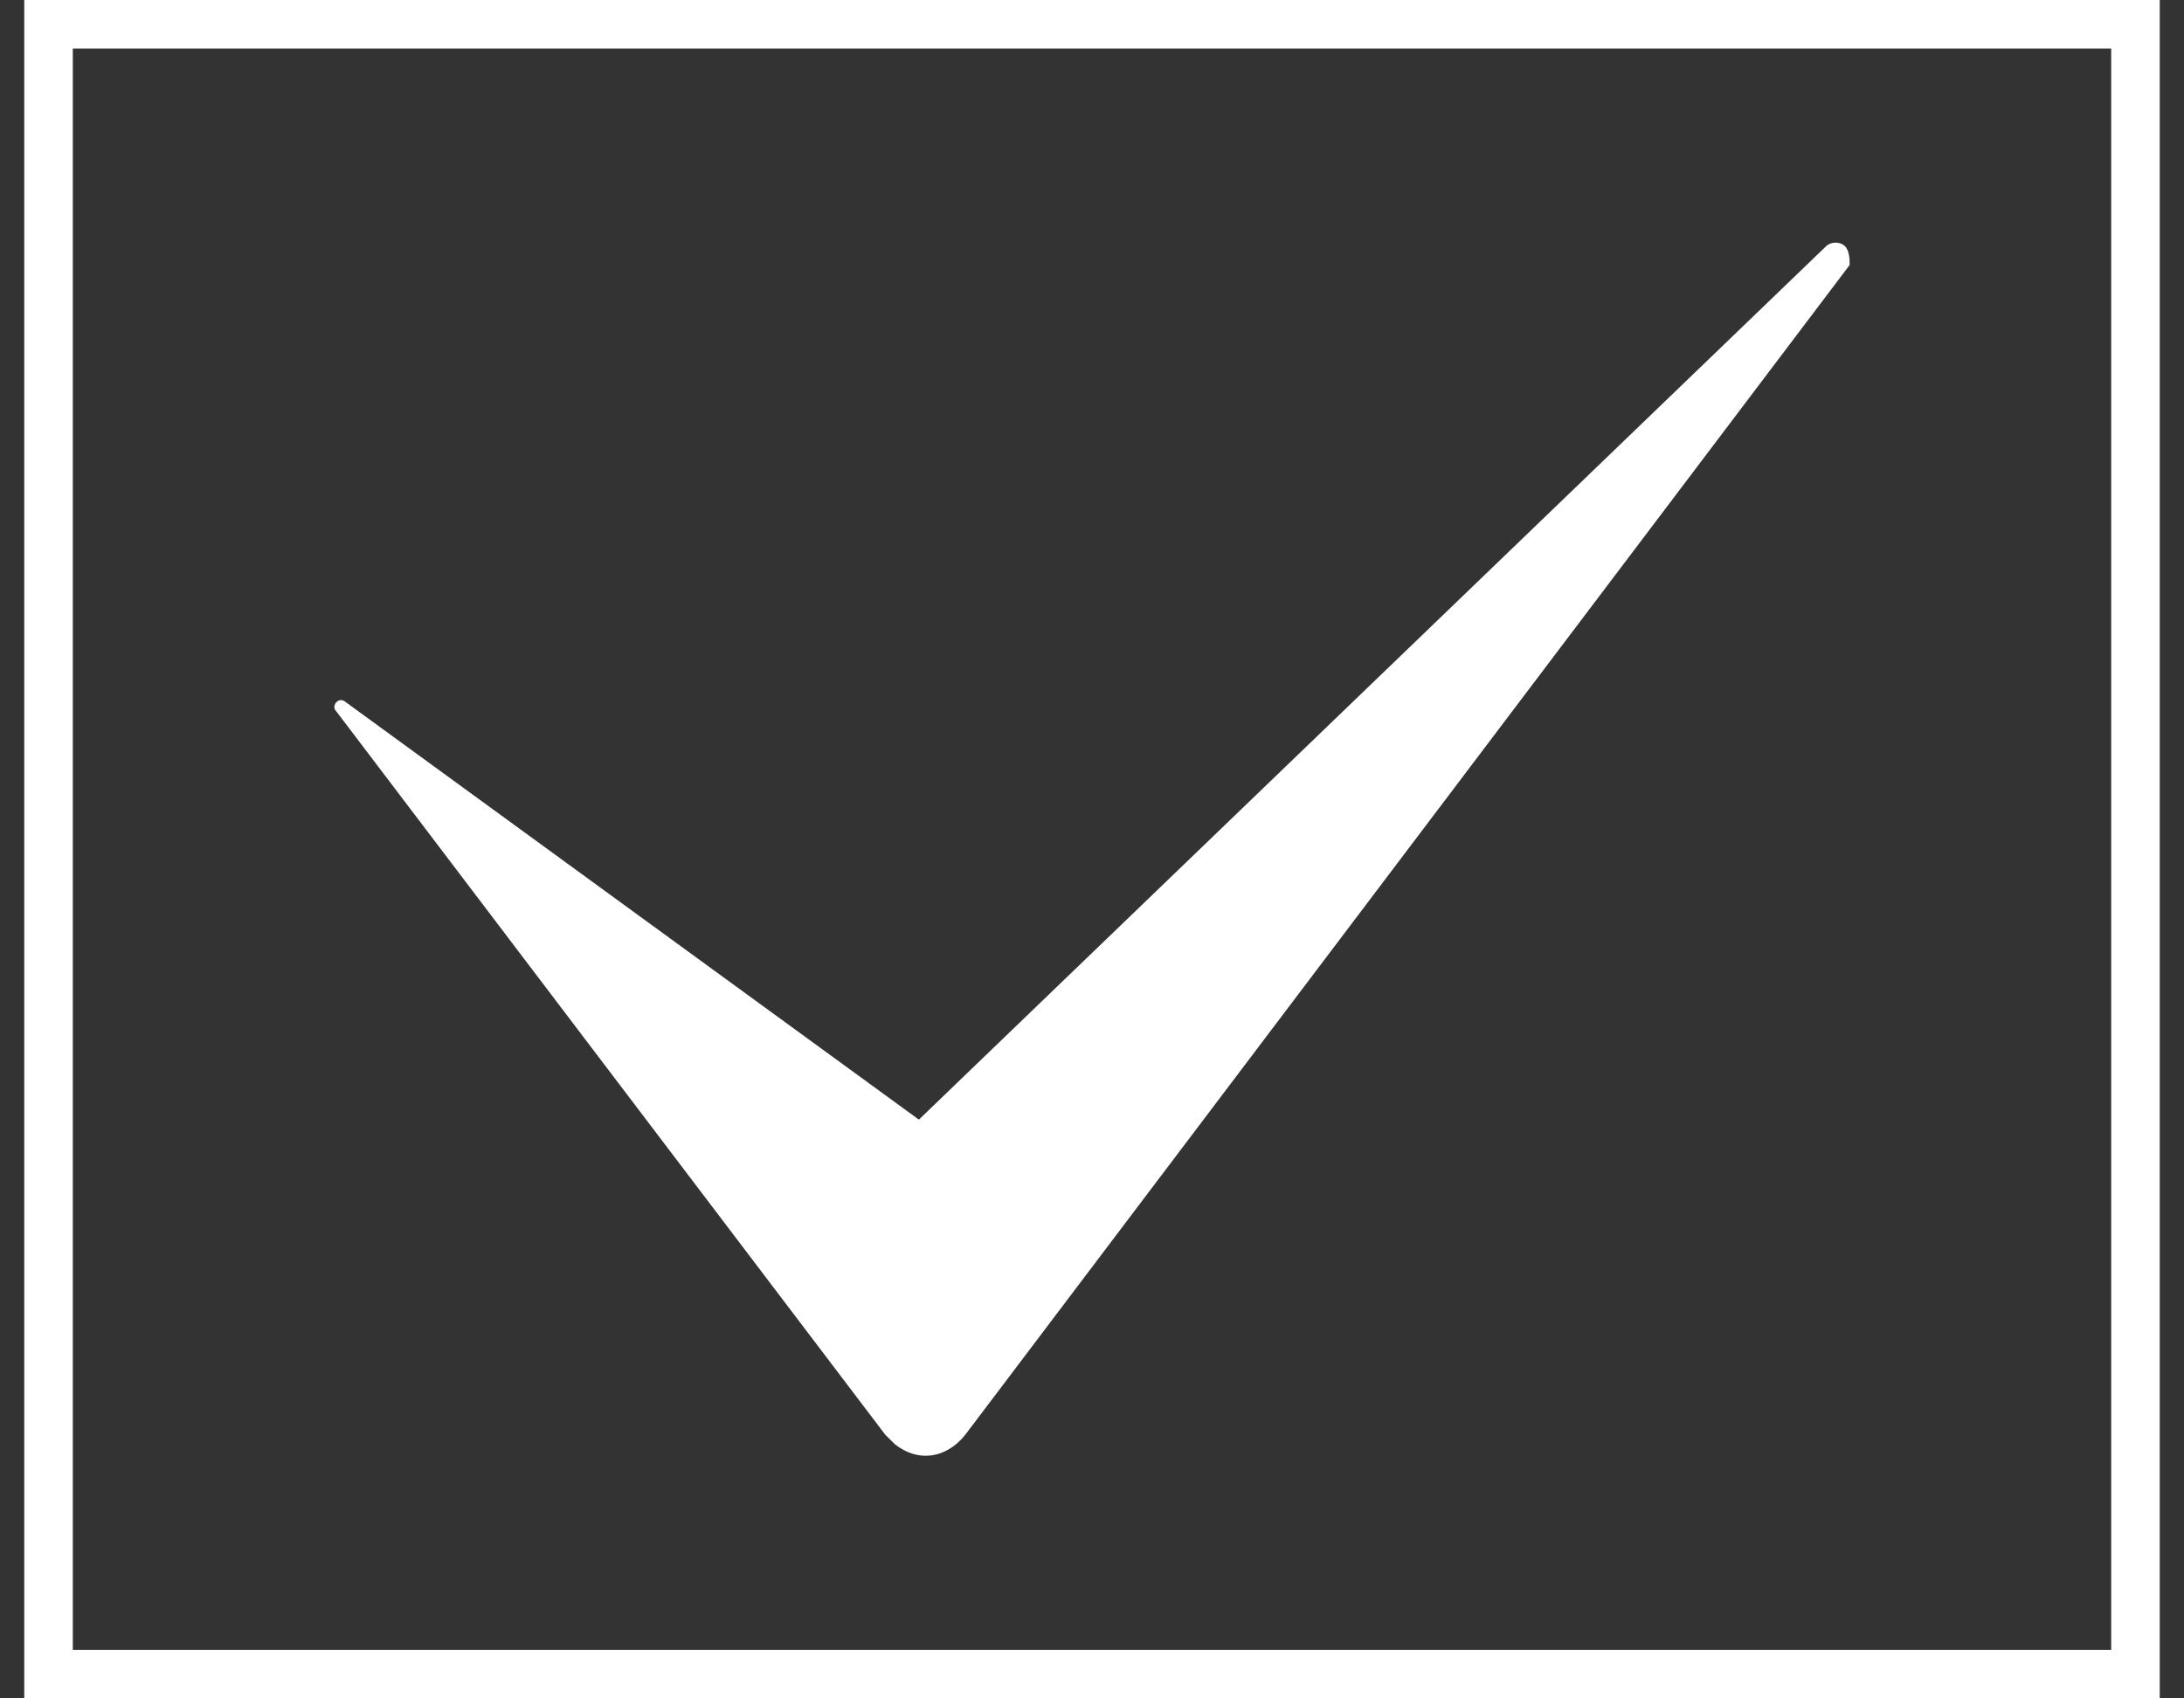
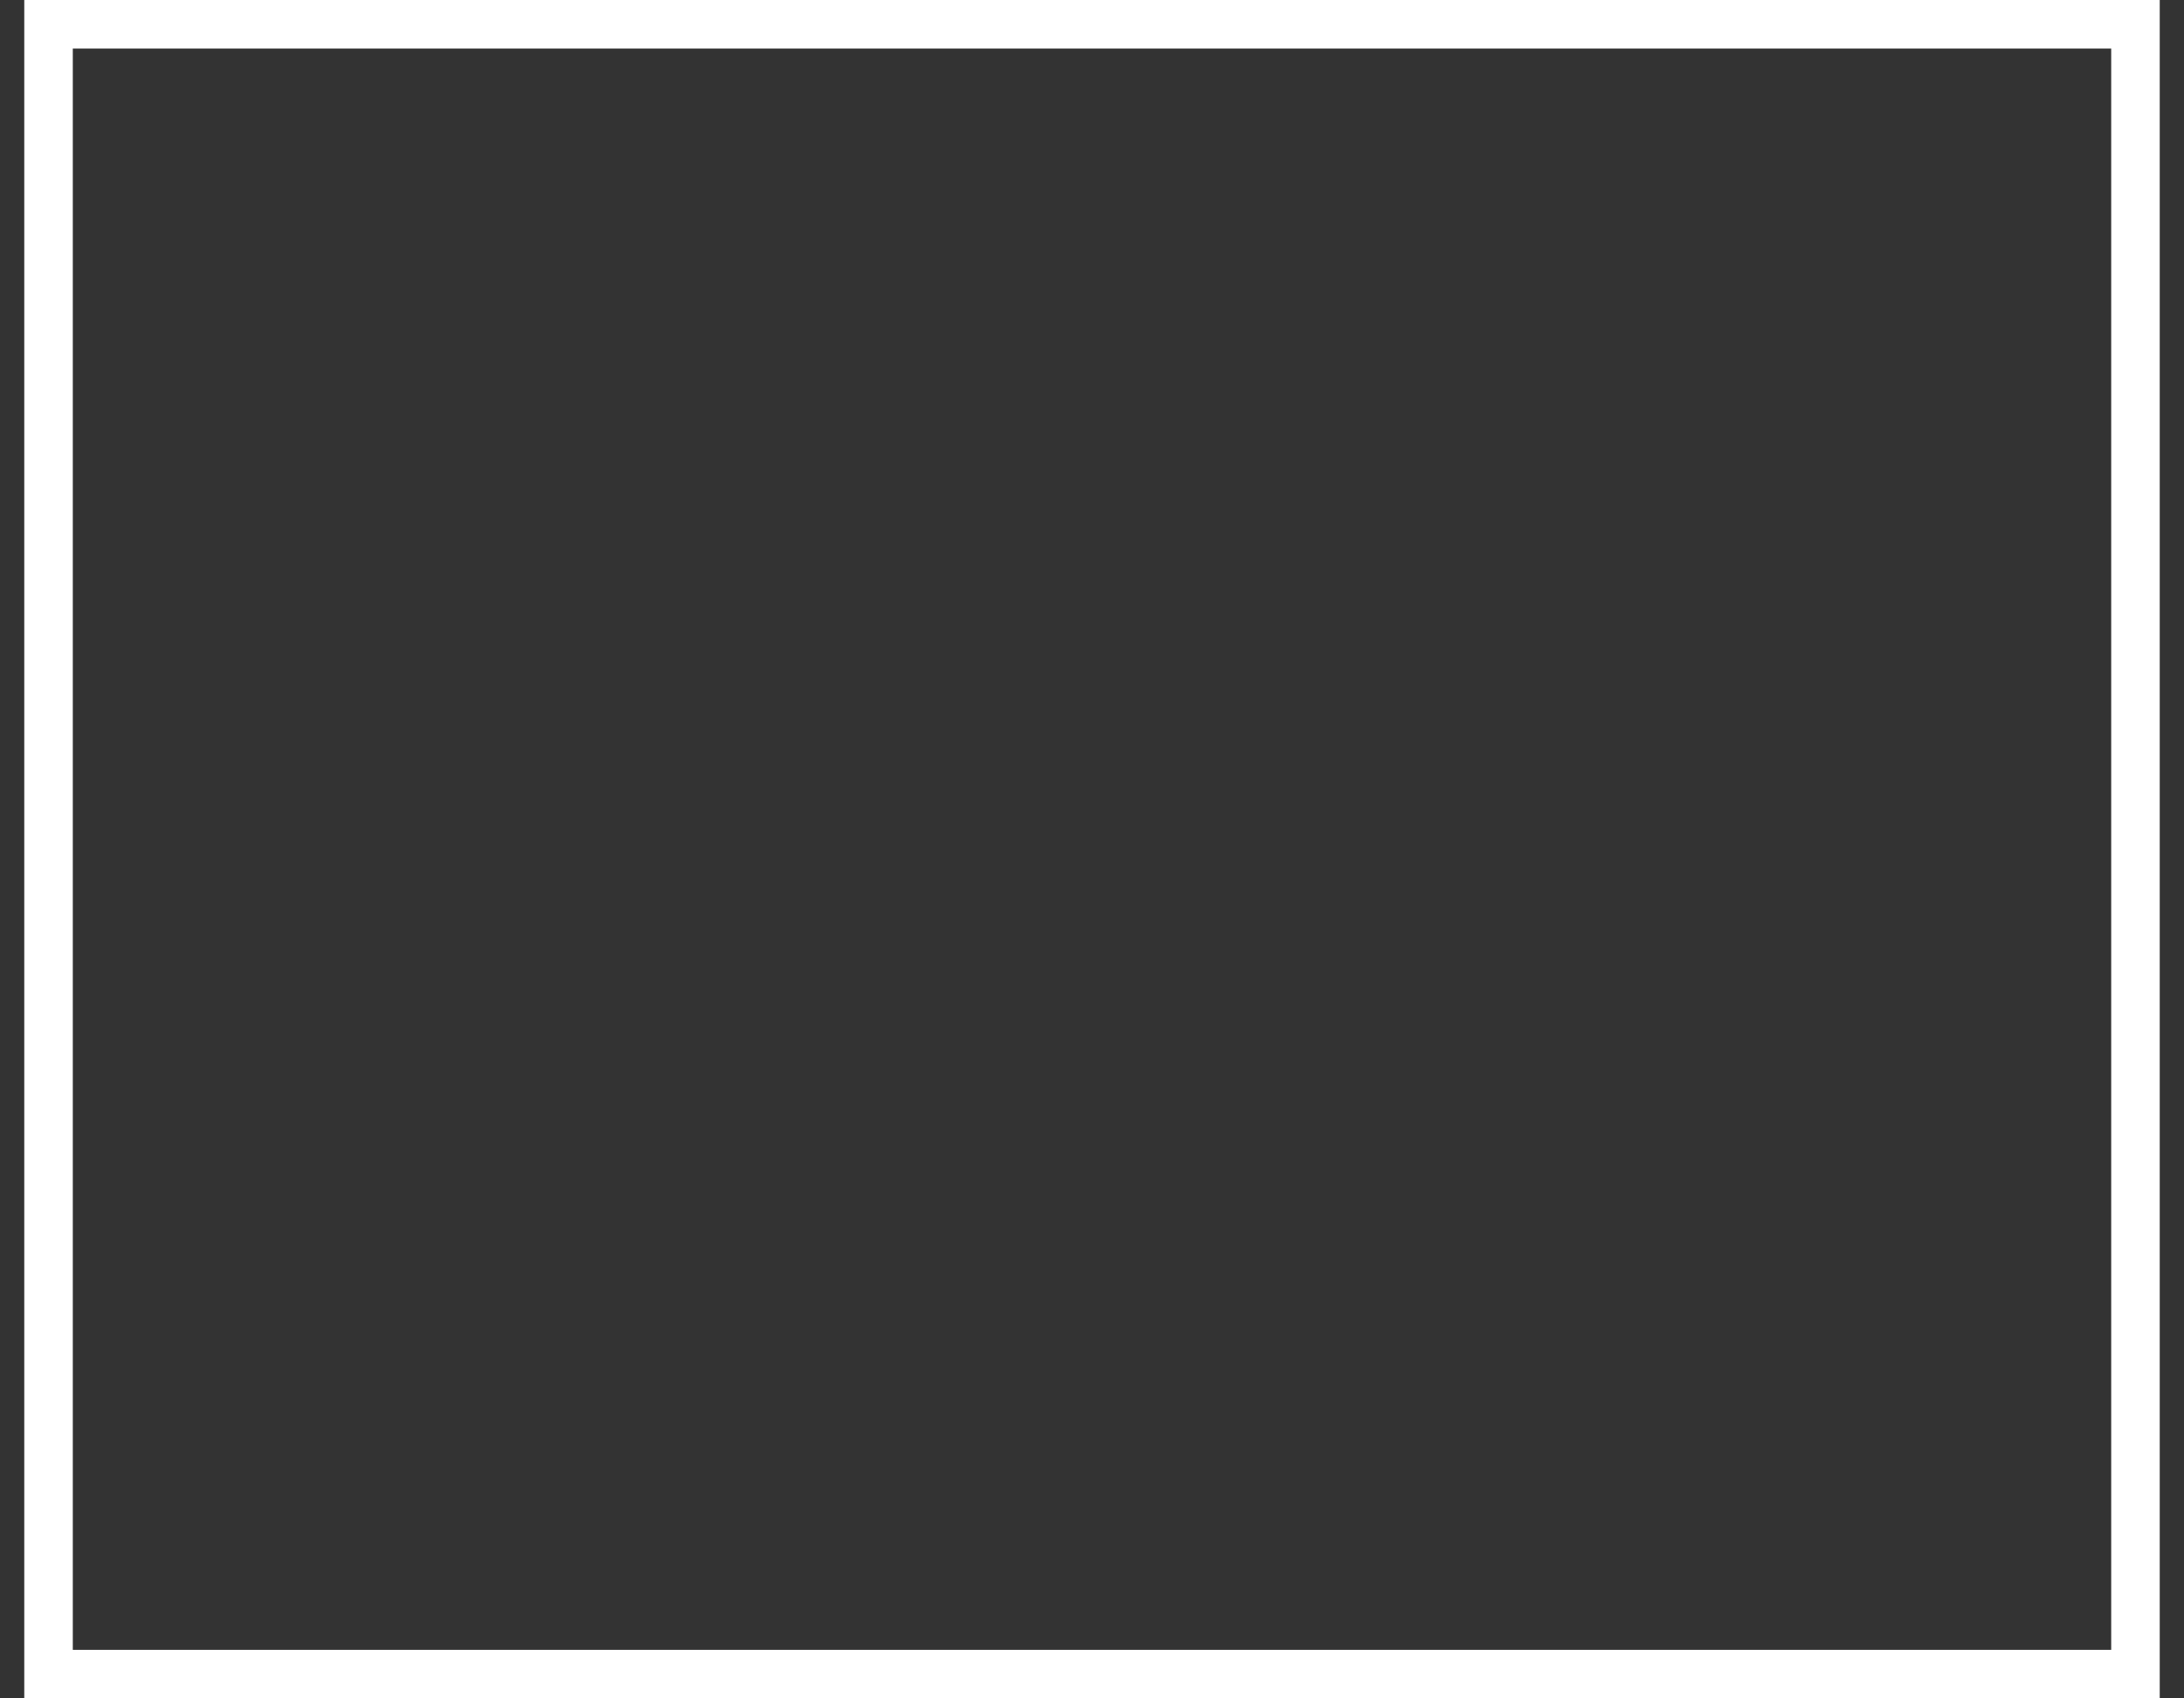
<svg xmlns="http://www.w3.org/2000/svg" width="45" height="35" viewBox="0 0 45 35" fill="none">
  <rect x="0" y="0" width="45" height="35" fill="#333333" stroke="none" />
  <rect x="1" y="0.5" width="43" height="34" stroke="white" />
-   <path d="M38.111 5.461L19.889 29.567C19.502 30.052 18.921 30.148 18.437 29.761C18.339 29.665 18.339 29.665 18.241 29.567L6.932 14.663C6.835 14.566 6.932 14.47 6.932 14.47C7.028 14.374 7.125 14.47 7.125 14.47L18.933 23.073L37.627 5.073C37.724 4.976 37.918 4.976 38.014 5.073C38.111 5.169 38.111 5.363 38.111 5.461Z" fill="white" />
</svg>